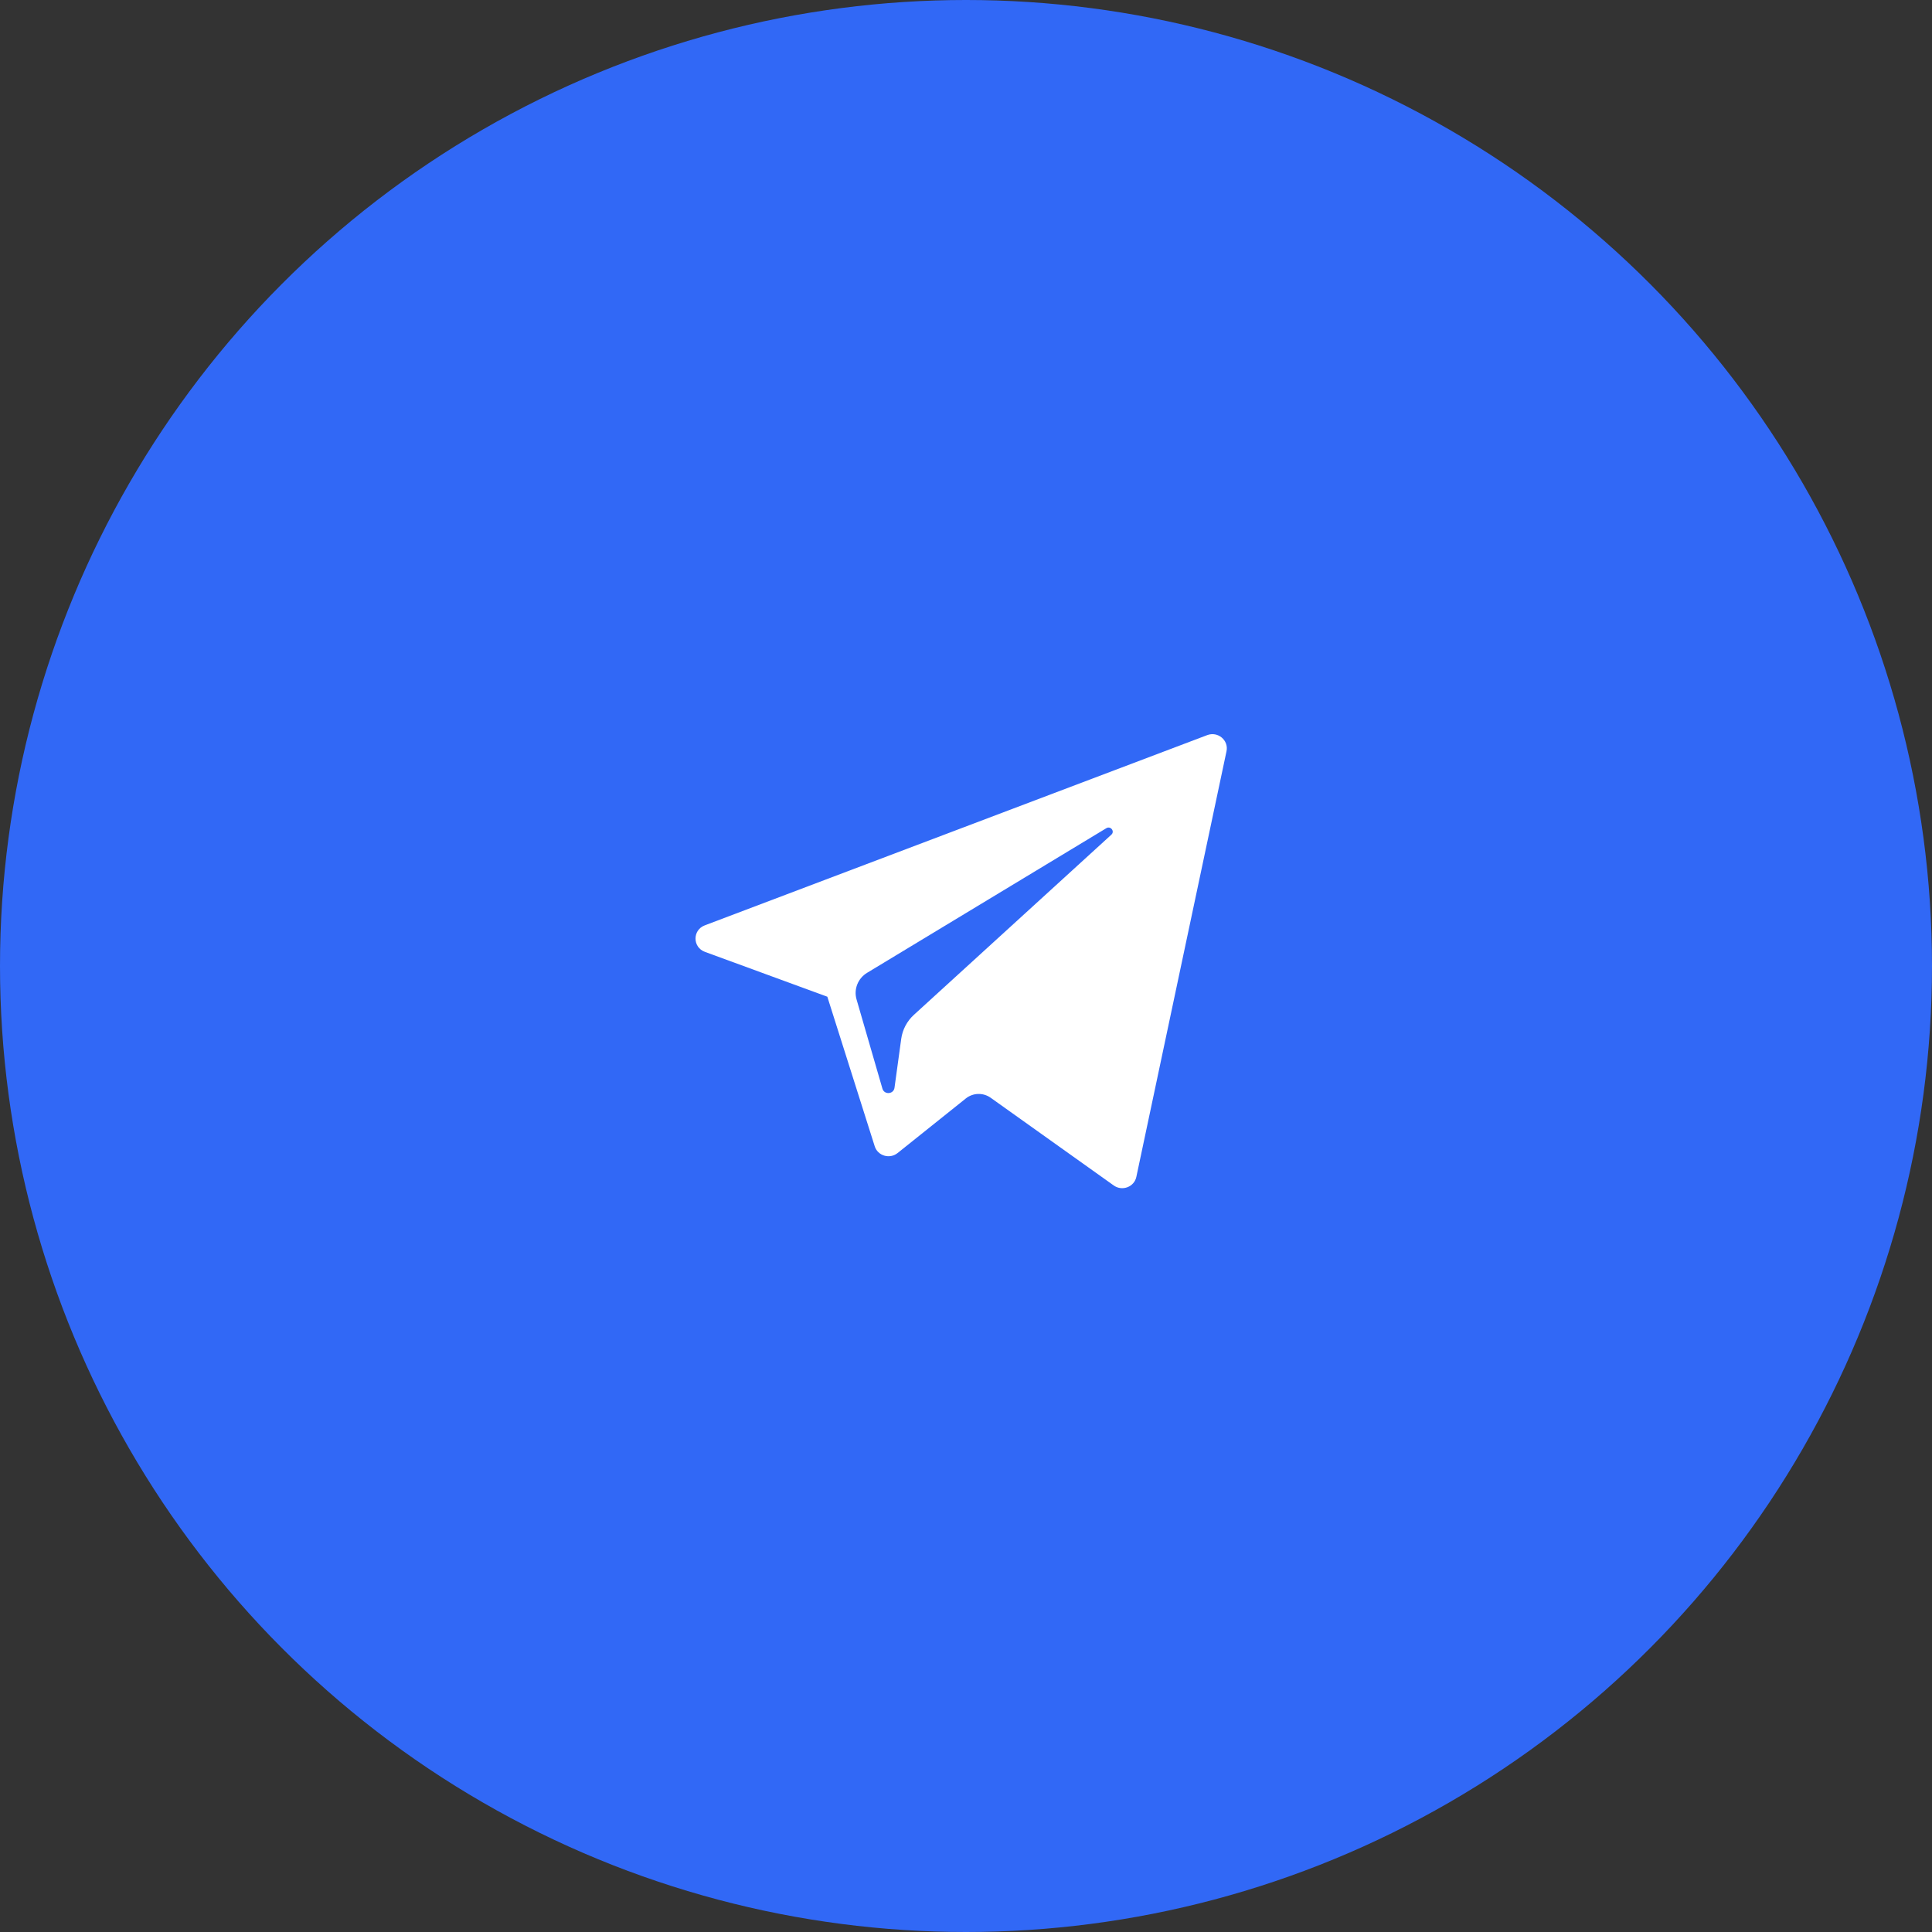
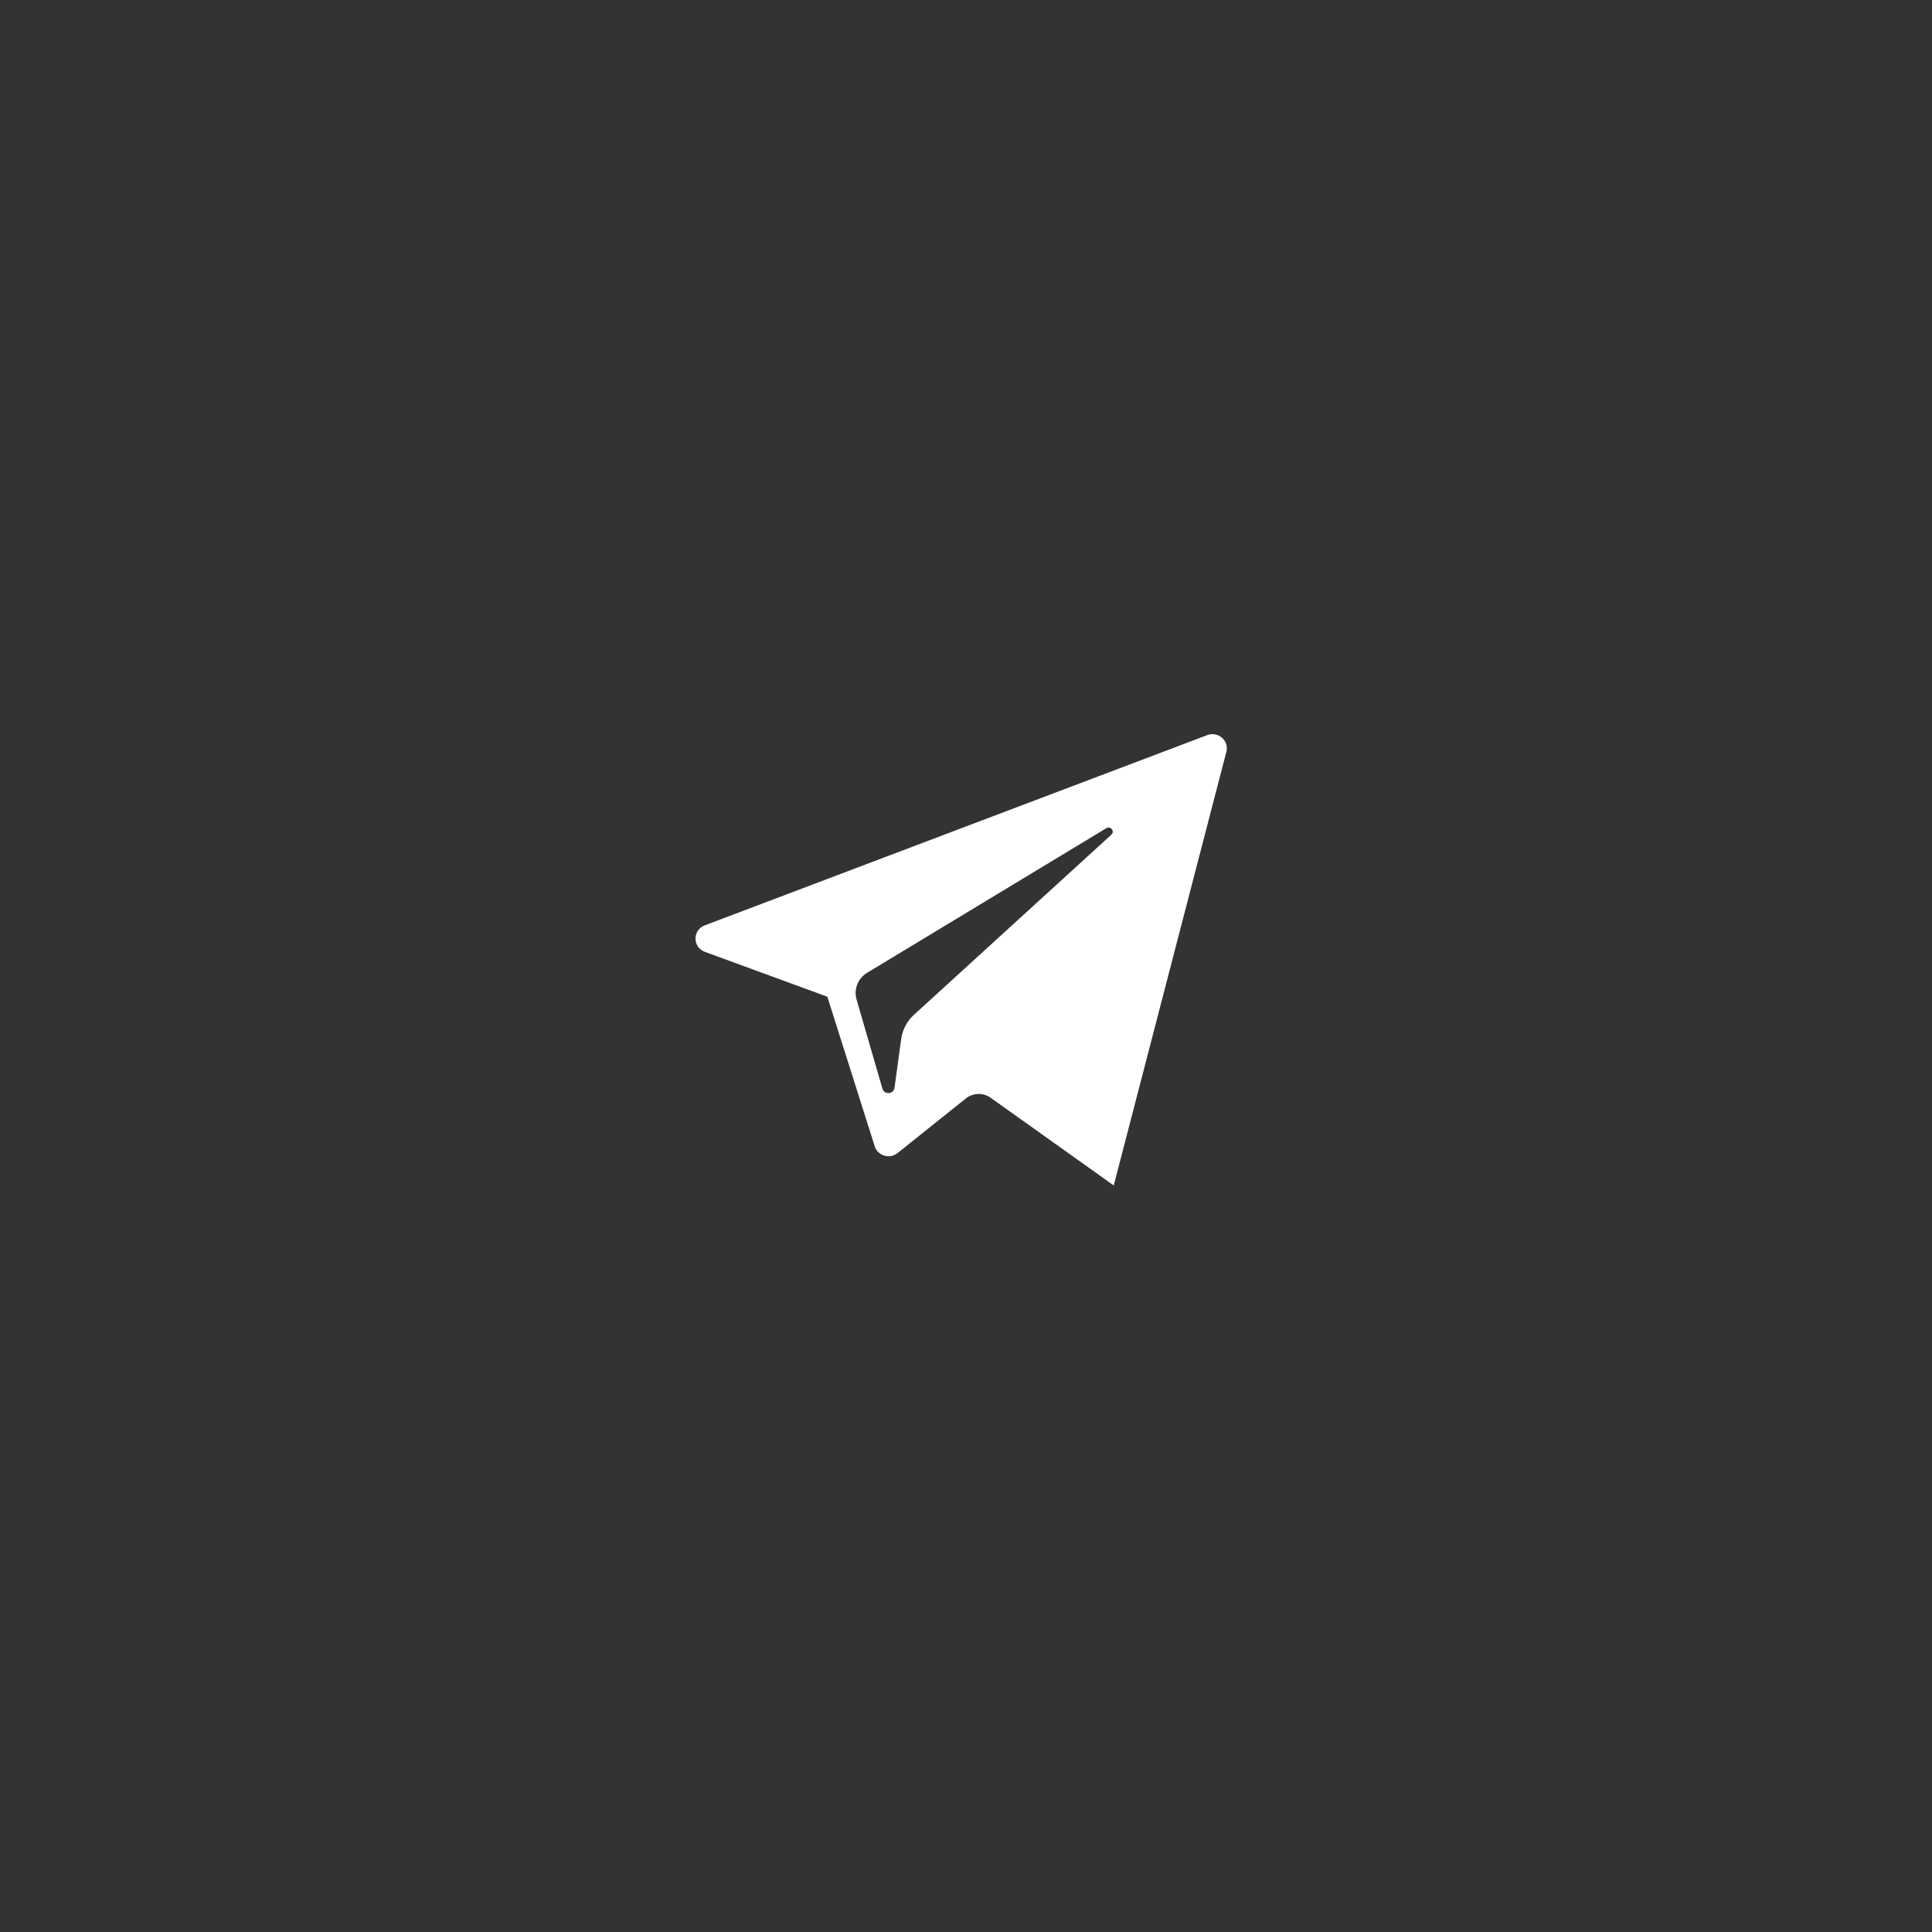
<svg xmlns="http://www.w3.org/2000/svg" width="200" height="200" viewBox="0 0 200 200" fill="none">
  <rect x="0" y="0" width="200" height="200" fill="#333333" stroke="none" />
-   <circle cx="100" cy="100" r="100" fill="#3168F6" />
-   <path d="M72.972 98.536L85.645 103.179L90.55 118.662C90.864 119.654 92.099 120.02 92.919 119.362L99.984 113.71C100.724 113.118 101.779 113.088 102.553 113.639L115.294 122.719C116.171 123.344 117.414 122.873 117.634 121.832L126.968 77.767C127.208 76.63 126.07 75.682 124.967 76.101L72.957 95.793C71.673 96.279 71.684 98.063 72.972 98.536ZM89.759 100.707L114.527 85.735C114.972 85.467 115.43 86.058 115.048 86.406L94.607 105.055C93.889 105.711 93.425 106.589 93.294 107.543L92.598 112.608C92.506 113.284 91.538 113.351 91.348 112.696L88.67 103.461C88.363 102.408 88.81 101.283 89.759 100.707Z" fill="white" />
+   <path d="M72.972 98.536L85.645 103.179L90.55 118.662C90.864 119.654 92.099 120.02 92.919 119.362L99.984 113.71C100.724 113.118 101.779 113.088 102.553 113.639L115.294 122.719L126.968 77.767C127.208 76.63 126.07 75.682 124.967 76.101L72.957 95.793C71.673 96.279 71.684 98.063 72.972 98.536ZM89.759 100.707L114.527 85.735C114.972 85.467 115.43 86.058 115.048 86.406L94.607 105.055C93.889 105.711 93.425 106.589 93.294 107.543L92.598 112.608C92.506 113.284 91.538 113.351 91.348 112.696L88.67 103.461C88.363 102.408 88.81 101.283 89.759 100.707Z" fill="white" />
</svg>